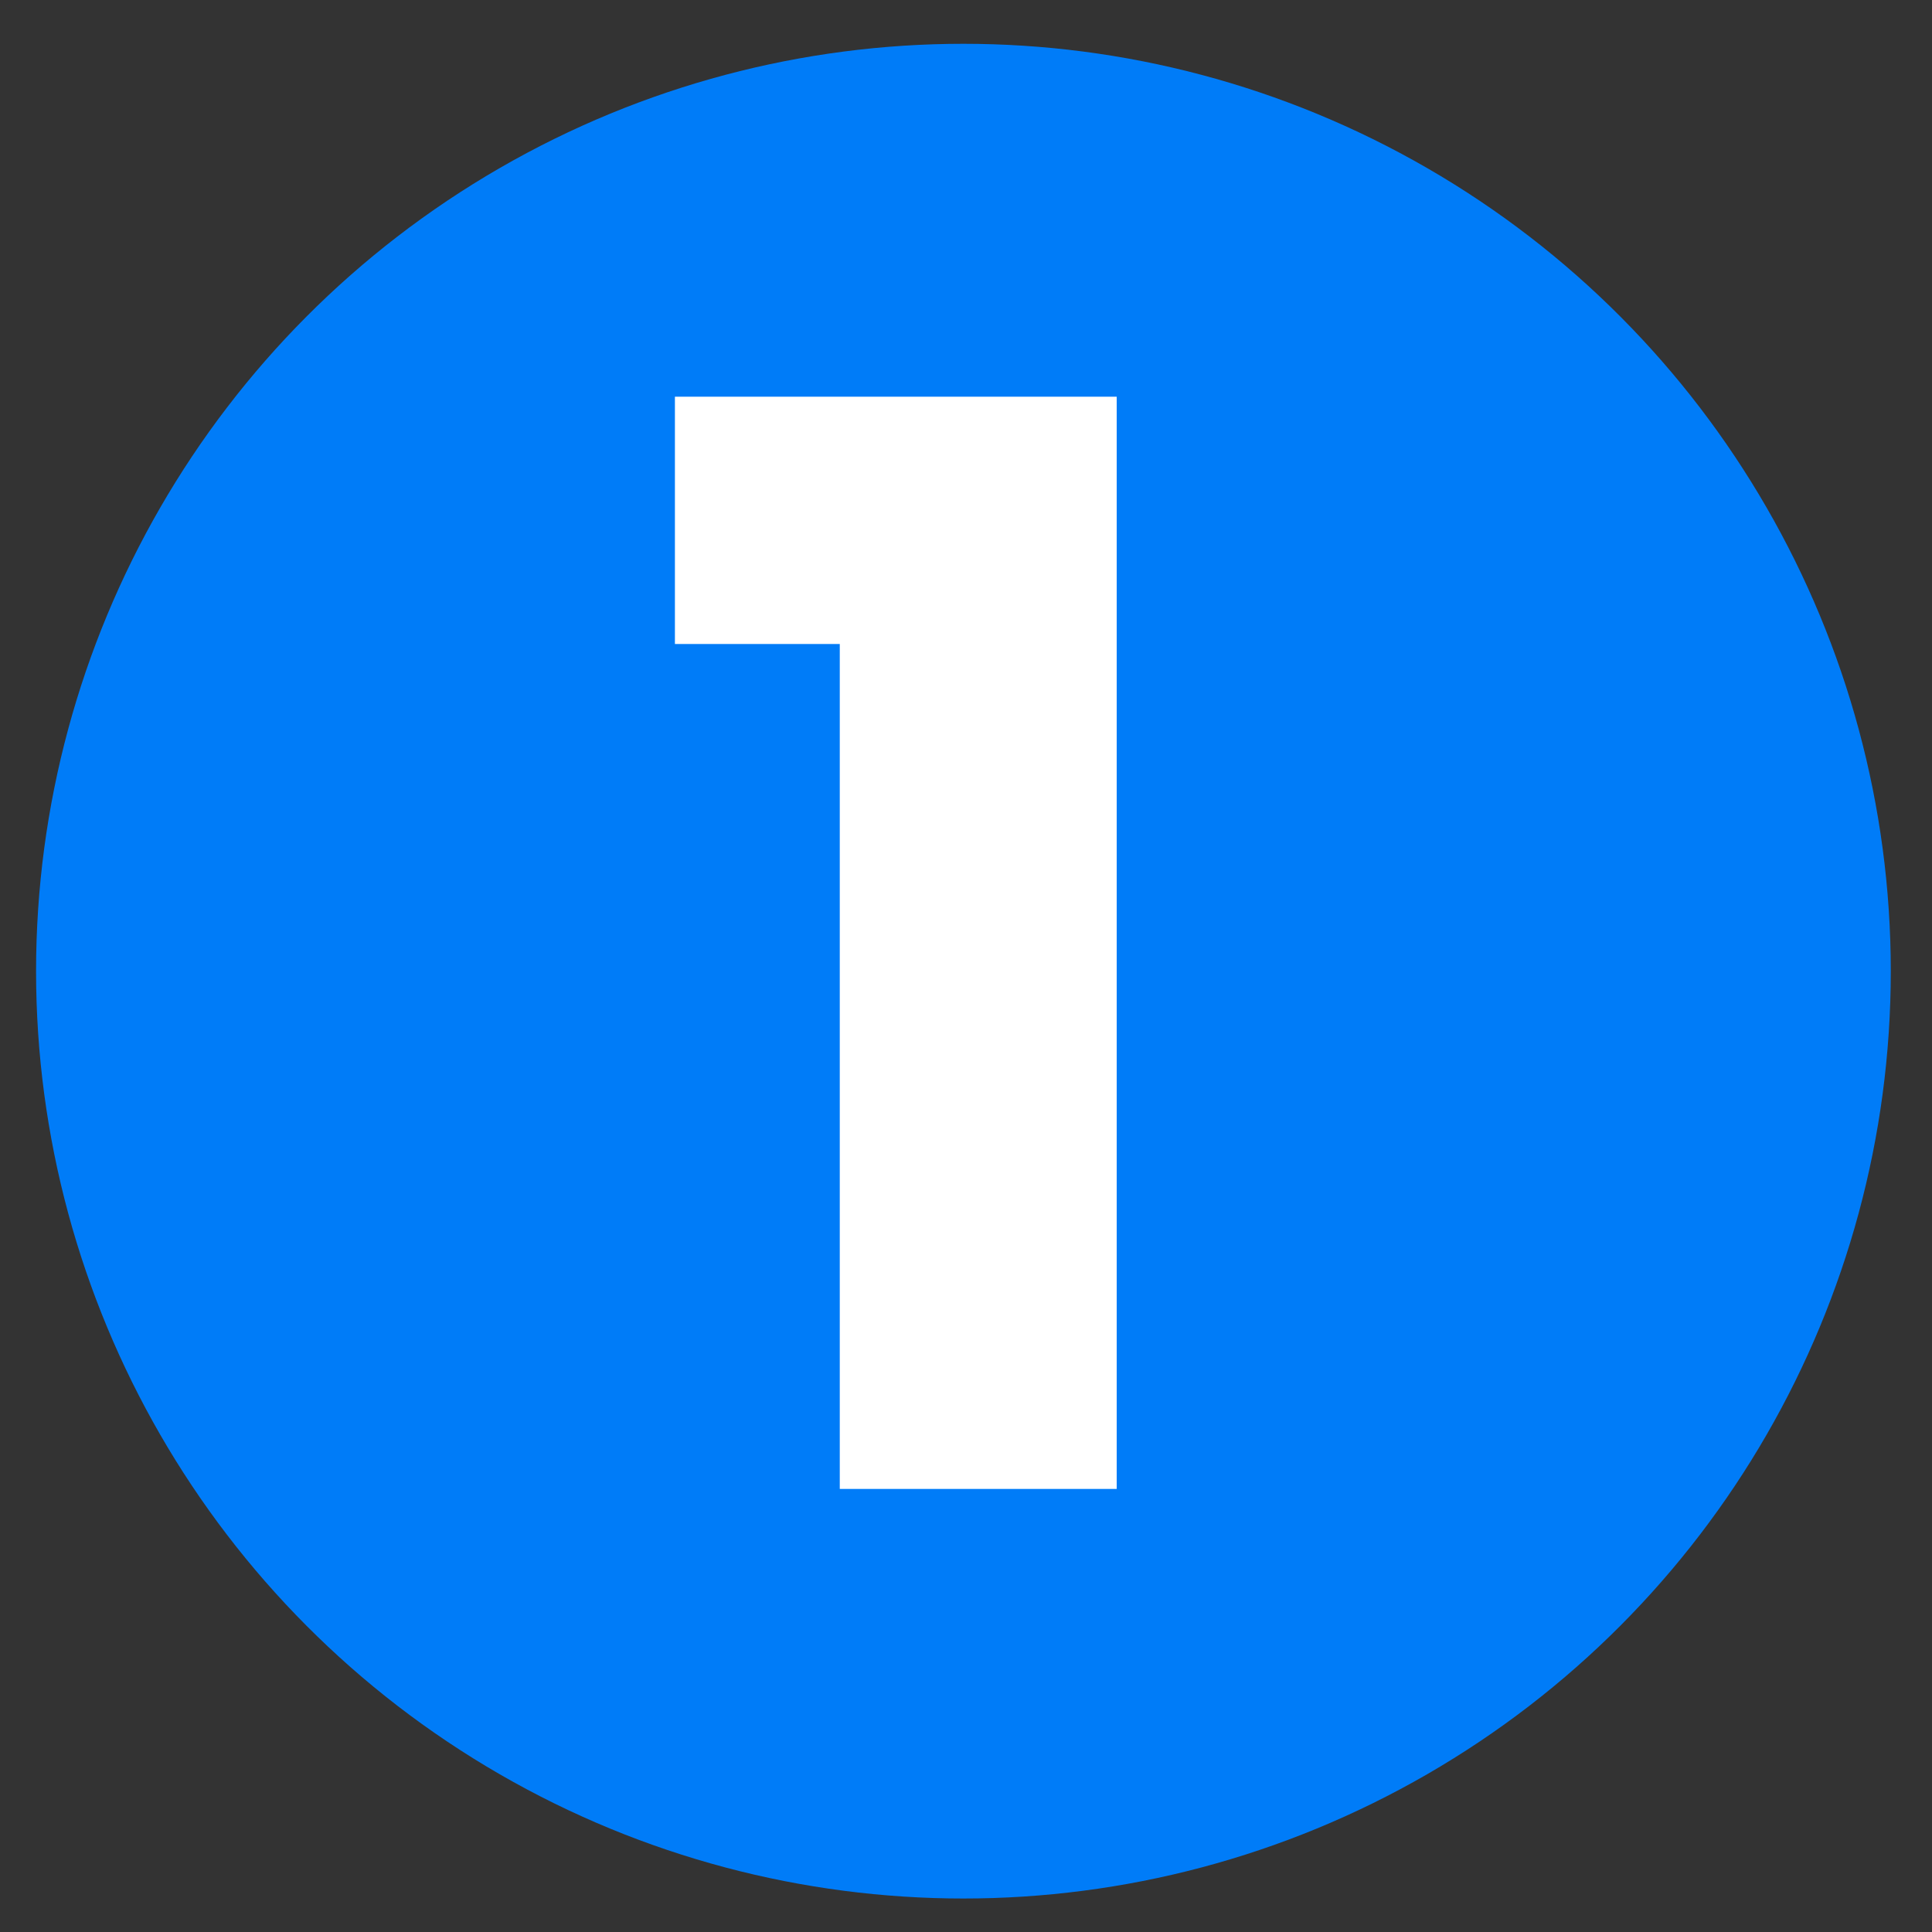
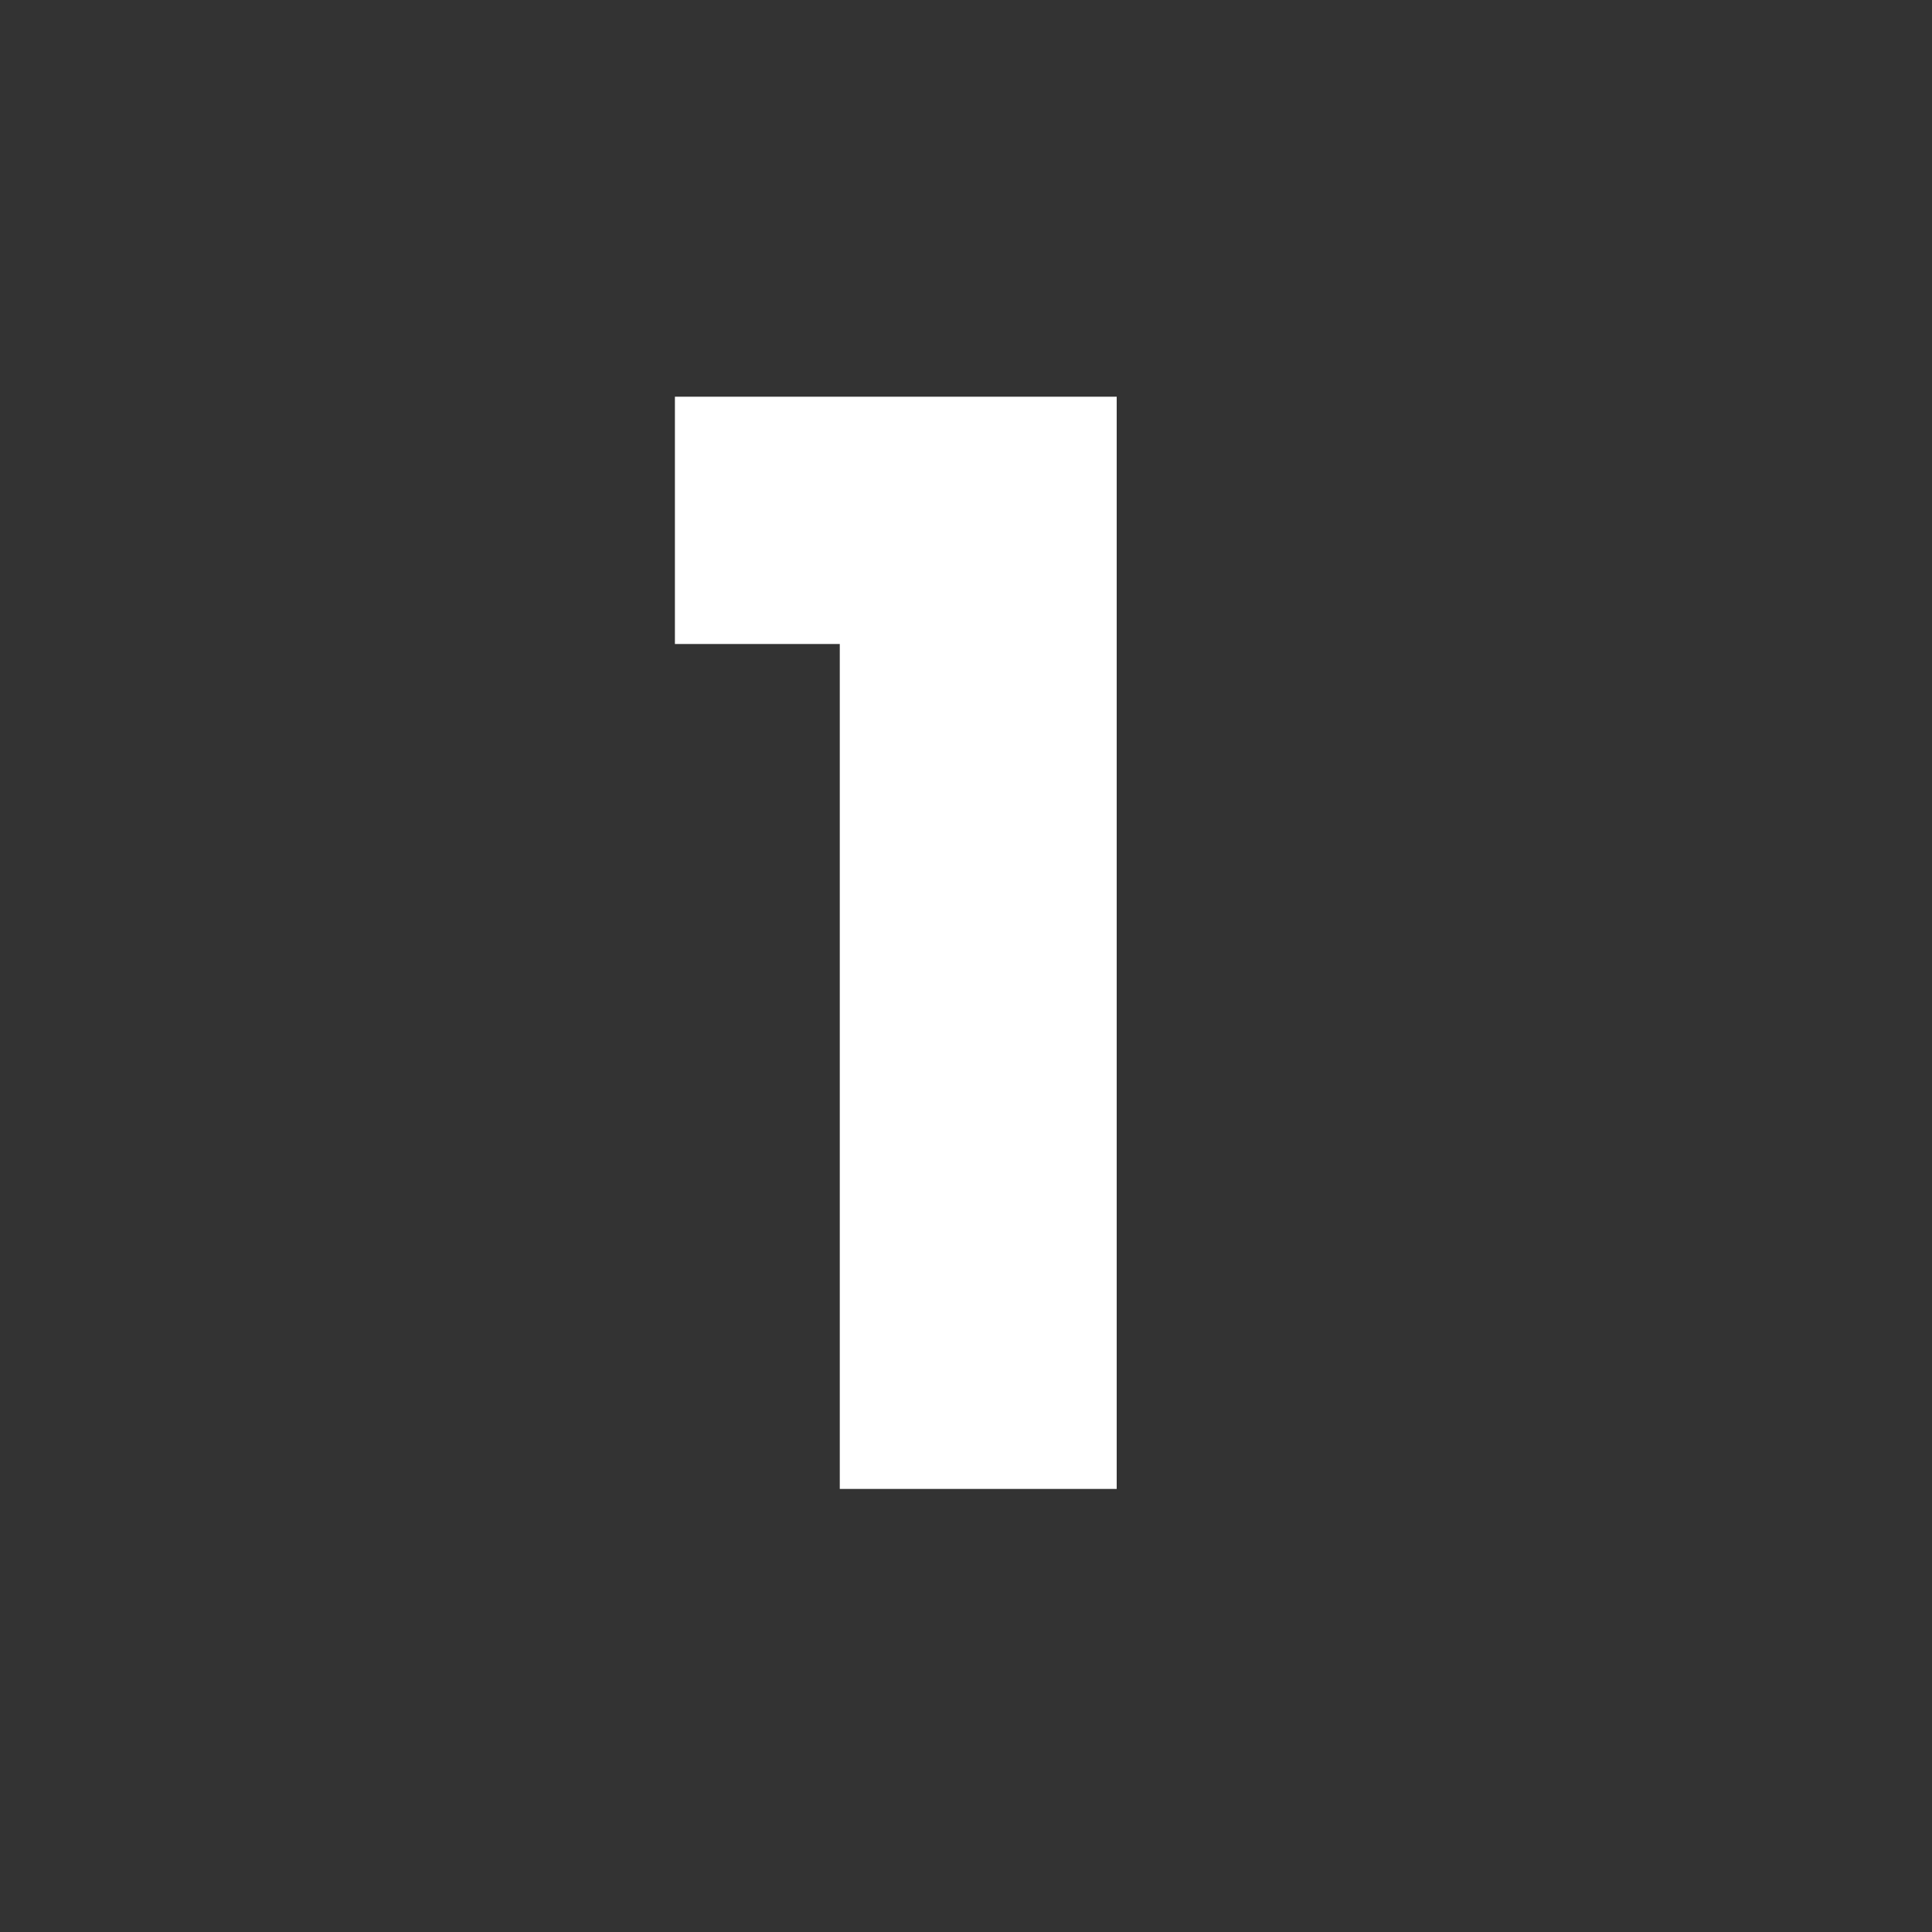
<svg xmlns="http://www.w3.org/2000/svg" version="1.1" x="0px" y="0px" viewBox="0 0 150 150" style="enable-background:new 0 0 150 150;" xml:space="preserve">
  <rect x="0" y="0" width="150" height="150" fill="#333333" stroke="none" />
  <style type="text/css"> .st0{fill:#007CF8;} .st1{display:none;} .st2{display:inline;} .st3{fill:#FFFFFF;} </style>
  <g id="Layer_1">
-     <circle class="st0" cx="74.8" cy="75.4" r="72" />
-   </g>
+     </g>
  <g id="Layer_2" class="st1">
    <g class="st2">
      <path class="st3" d="M103.8,46.8H65.6v17.2c1.7-1.9,4-3.4,7-4.5c3-1.1,6.3-1.6,9.8-1.6c5.7,0,10.4,1.3,14.3,3.8s6.7,5.9,8.5,10.1 c1.8,4.2,2.8,8.9,2.8,14c0,9.3-2.6,16.6-7.8,22c-5.2,5.4-12.5,8.1-22,8.1c-6.4,0-12-1.1-16.7-3.4c-4.7-2.3-8.4-5.5-10.9-9.5 c-2.6-4.1-3.9-8.8-4.1-14.2h20c0.4,2.7,1.5,5,3.3,6.7c1.8,1.8,4.3,2.6,7.4,2.6c3.6,0,6.3-1.2,8.1-3.5c1.8-2.3,2.7-5.4,2.7-9.2 c0-3.7-1-6.5-2.9-8.5c-1.9-2-4.6-3-8-3c-2.6,0-4.8,0.6-6.6,1.7c-1.8,1.2-3,2.7-3.6,4.5H47V28.8h56.8V46.8z" />
    </g>
  </g>
  <g id="Layer_2_copy" class="st1">
    <g class="st2">
      <path class="st3" d="M36.4,100V82.9l38.8-53.2h22.1v52.4h10.2V100H97.2v15.6H76.5V100H36.4z M78.2,53.5L57.3,82.2h20.9V53.5z" />
    </g>
  </g>
  <g id="Layer_2_copy_2" class="st1">
    <g class="st2">
      <path class="st3" d="M90.6,30.1c4.2,2,7.5,4.8,9.7,8.4c2.2,3.6,3.3,7.6,3.3,12.1c0,5.5-1.4,10-4.3,13.3c-2.8,3.4-6.4,5.5-10.6,6.4 v0.6c11,3.5,16.4,10.4,16.4,20.5c0,4.9-1.1,9.2-3.4,13c-2.2,3.8-5.5,6.8-9.8,8.9c-4.3,2.1-9.4,3.2-15.4,3.2 c-9.8,0-17.5-2.4-23.2-7.2c-5.7-4.8-8.8-12.1-9.3-22h20c0.2,3.8,1.2,6.7,3.1,8.9s4.7,3.2,8.4,3.2c3,0,5.3-0.9,7-2.6 c1.7-1.8,2.6-4,2.6-6.8c0-7-5-10.4-15.1-10.4h-3.8V62.8H70c9,0.2,13.6-3.1,13.6-9.7c0-2.9-0.8-5.1-2.3-6.7 c-1.6-1.6-3.7-2.3-6.3-2.3c-2.9,0-5.2,1-6.8,2.9c-1.7,2-2.6,4.6-2.9,7.9h-20c0.4-9,3.2-15.8,8.4-20.6c5.2-4.8,12.5-7.2,21.8-7.2 C81.3,27.1,86.4,28.1,90.6,30.1z" />
    </g>
  </g>
  <g id="Layer_2_copy_3" class="st1">
    <g class="st2">
      <path class="st3" d="M83.4,56c0-6.6-2.8-9.8-8.5-9.8c-3.2,0-5.5,1.1-7,3.4c-1.5,2.2-2.3,5.7-2.5,10.4h-20 c0.5-10.3,3.6-18.1,9.4-23.3c5.8-5.2,13-7.8,21.8-7.8c9.2,0,16.1,2.3,20.8,7c4.7,4.6,7,10.7,7,18.1c0,8.2-3.2,16.3-9.5,24.2 C88.6,86,81,92.7,72.2,98.1h33.5v16.6H45.2V99.3C70.6,81.2,83.4,66.7,83.4,56z" />
    </g>
  </g>
  <g id="Layer_2_copy_4">
    <g>
      <path class="st3" d="M52.4,50V30.8h34.3v84.8H65.2V50H52.4z" />
    </g>
  </g>
</svg>